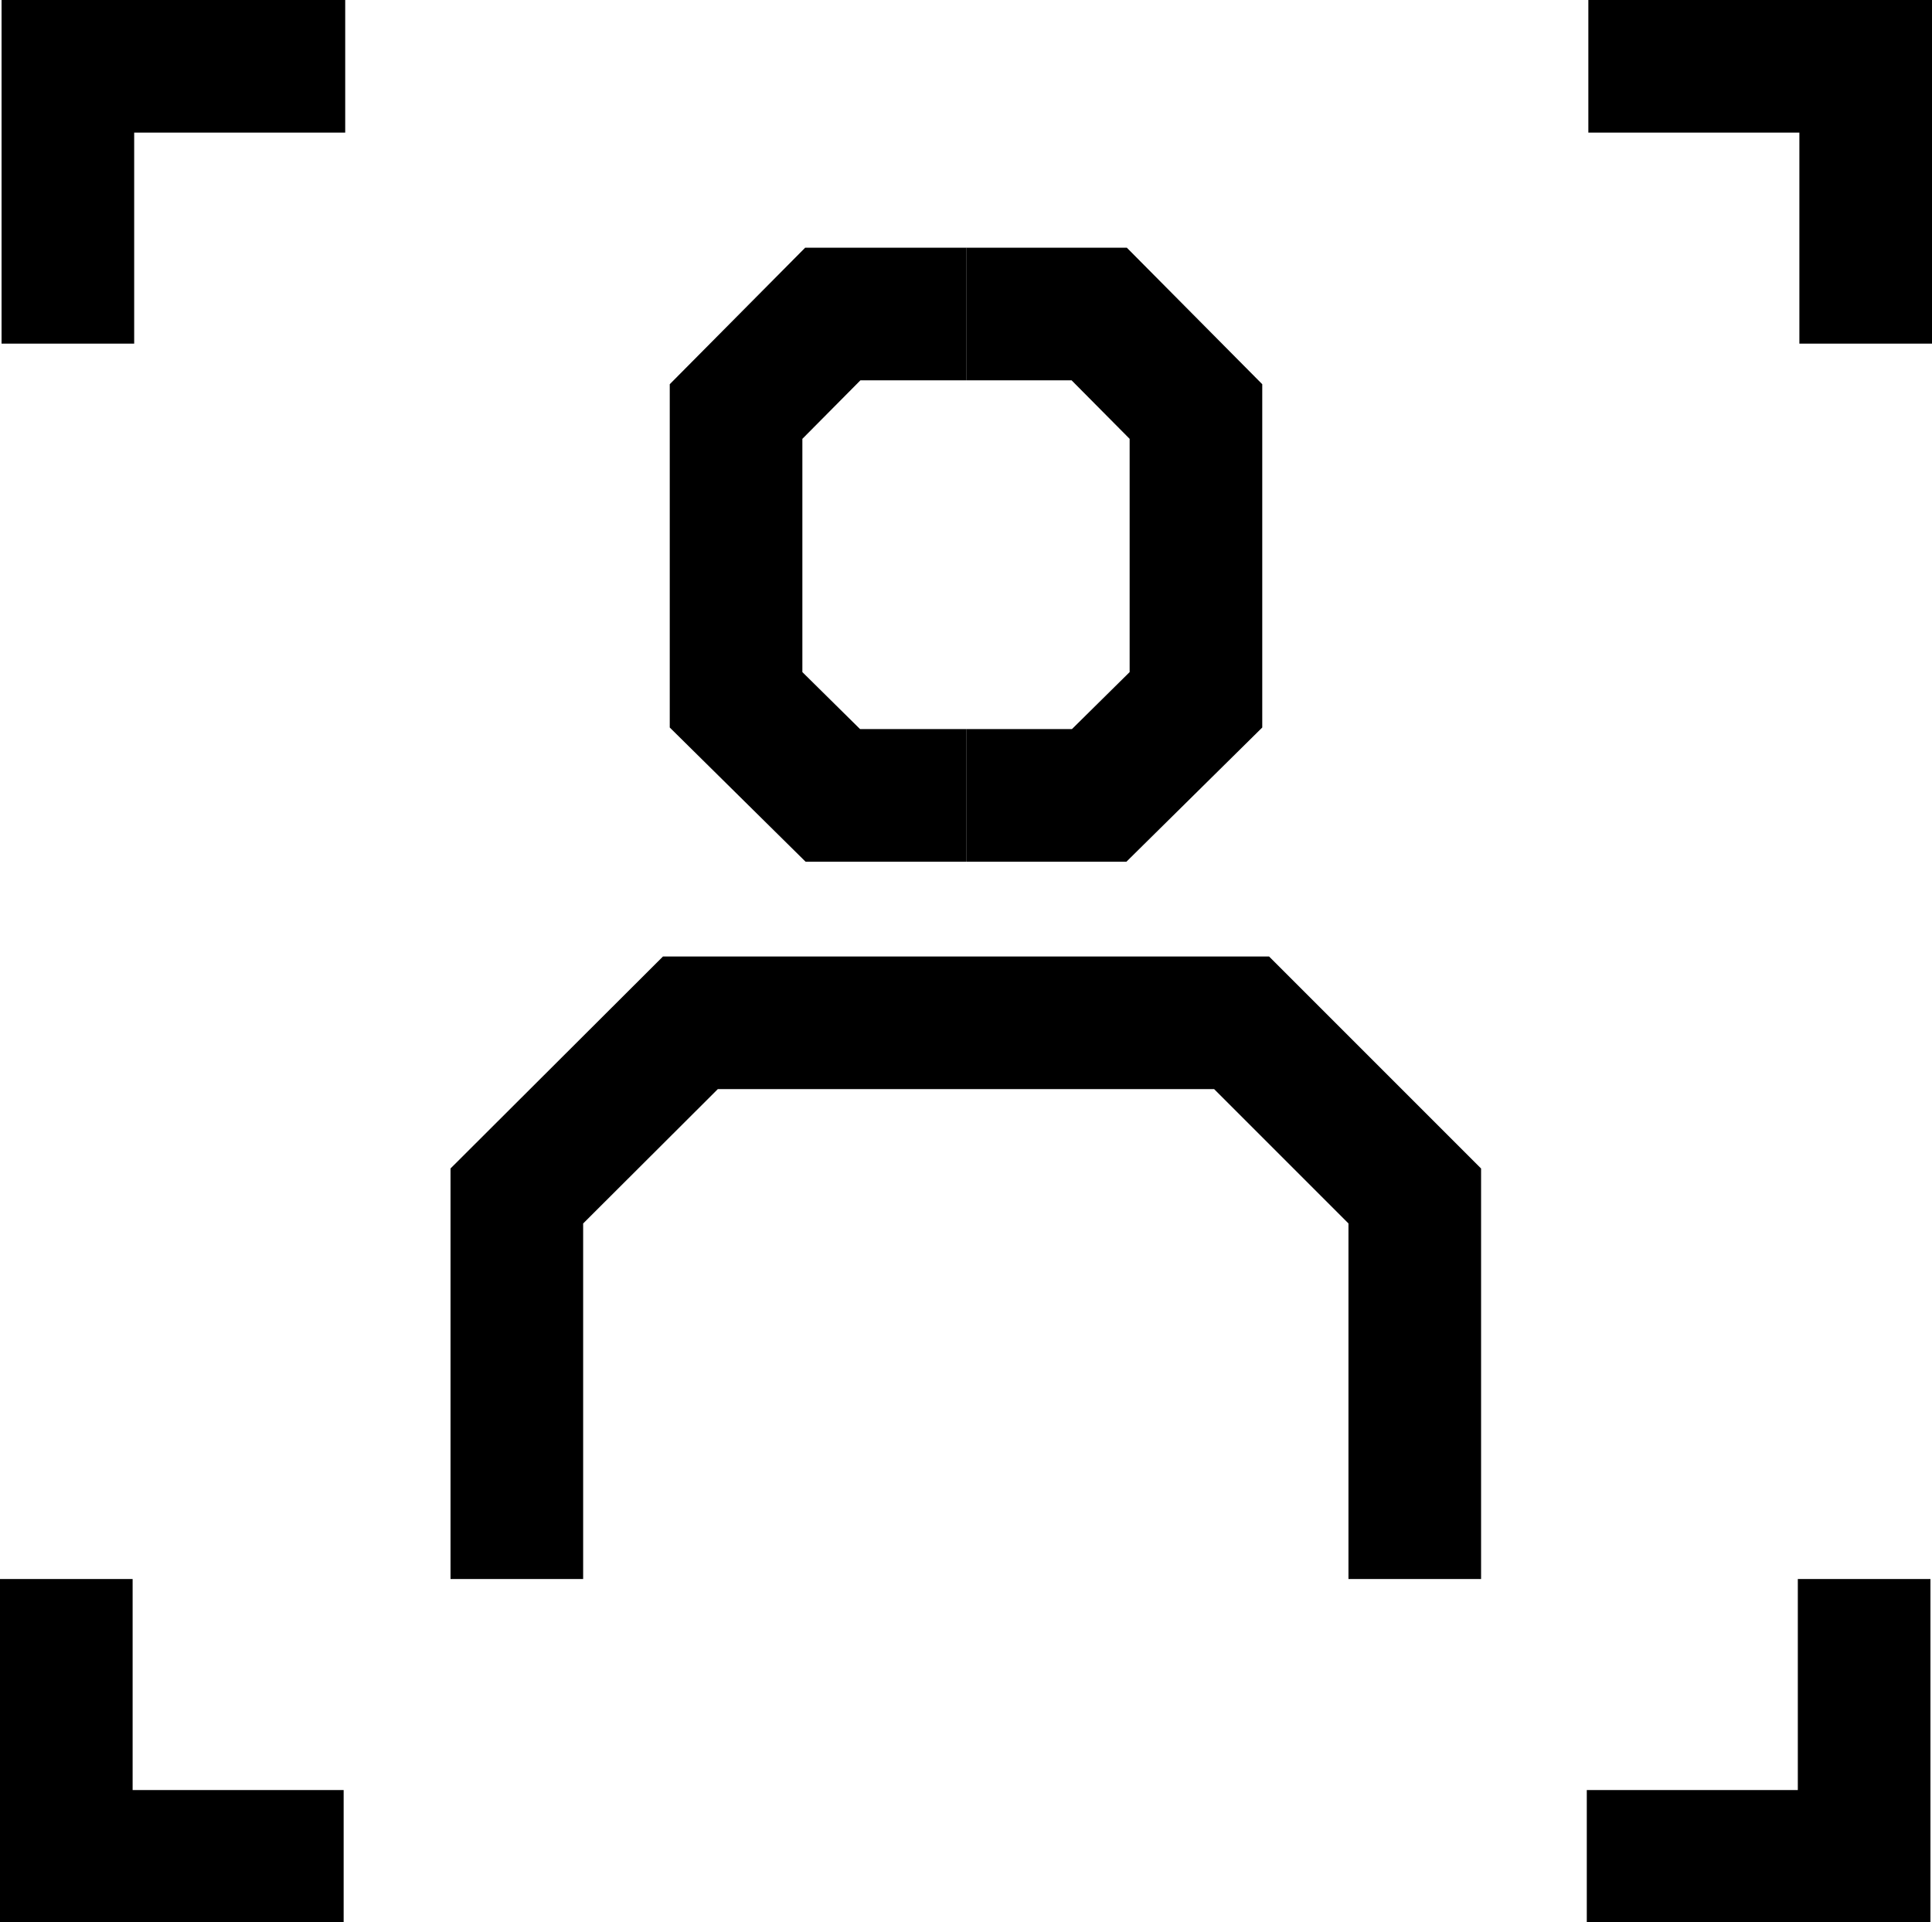
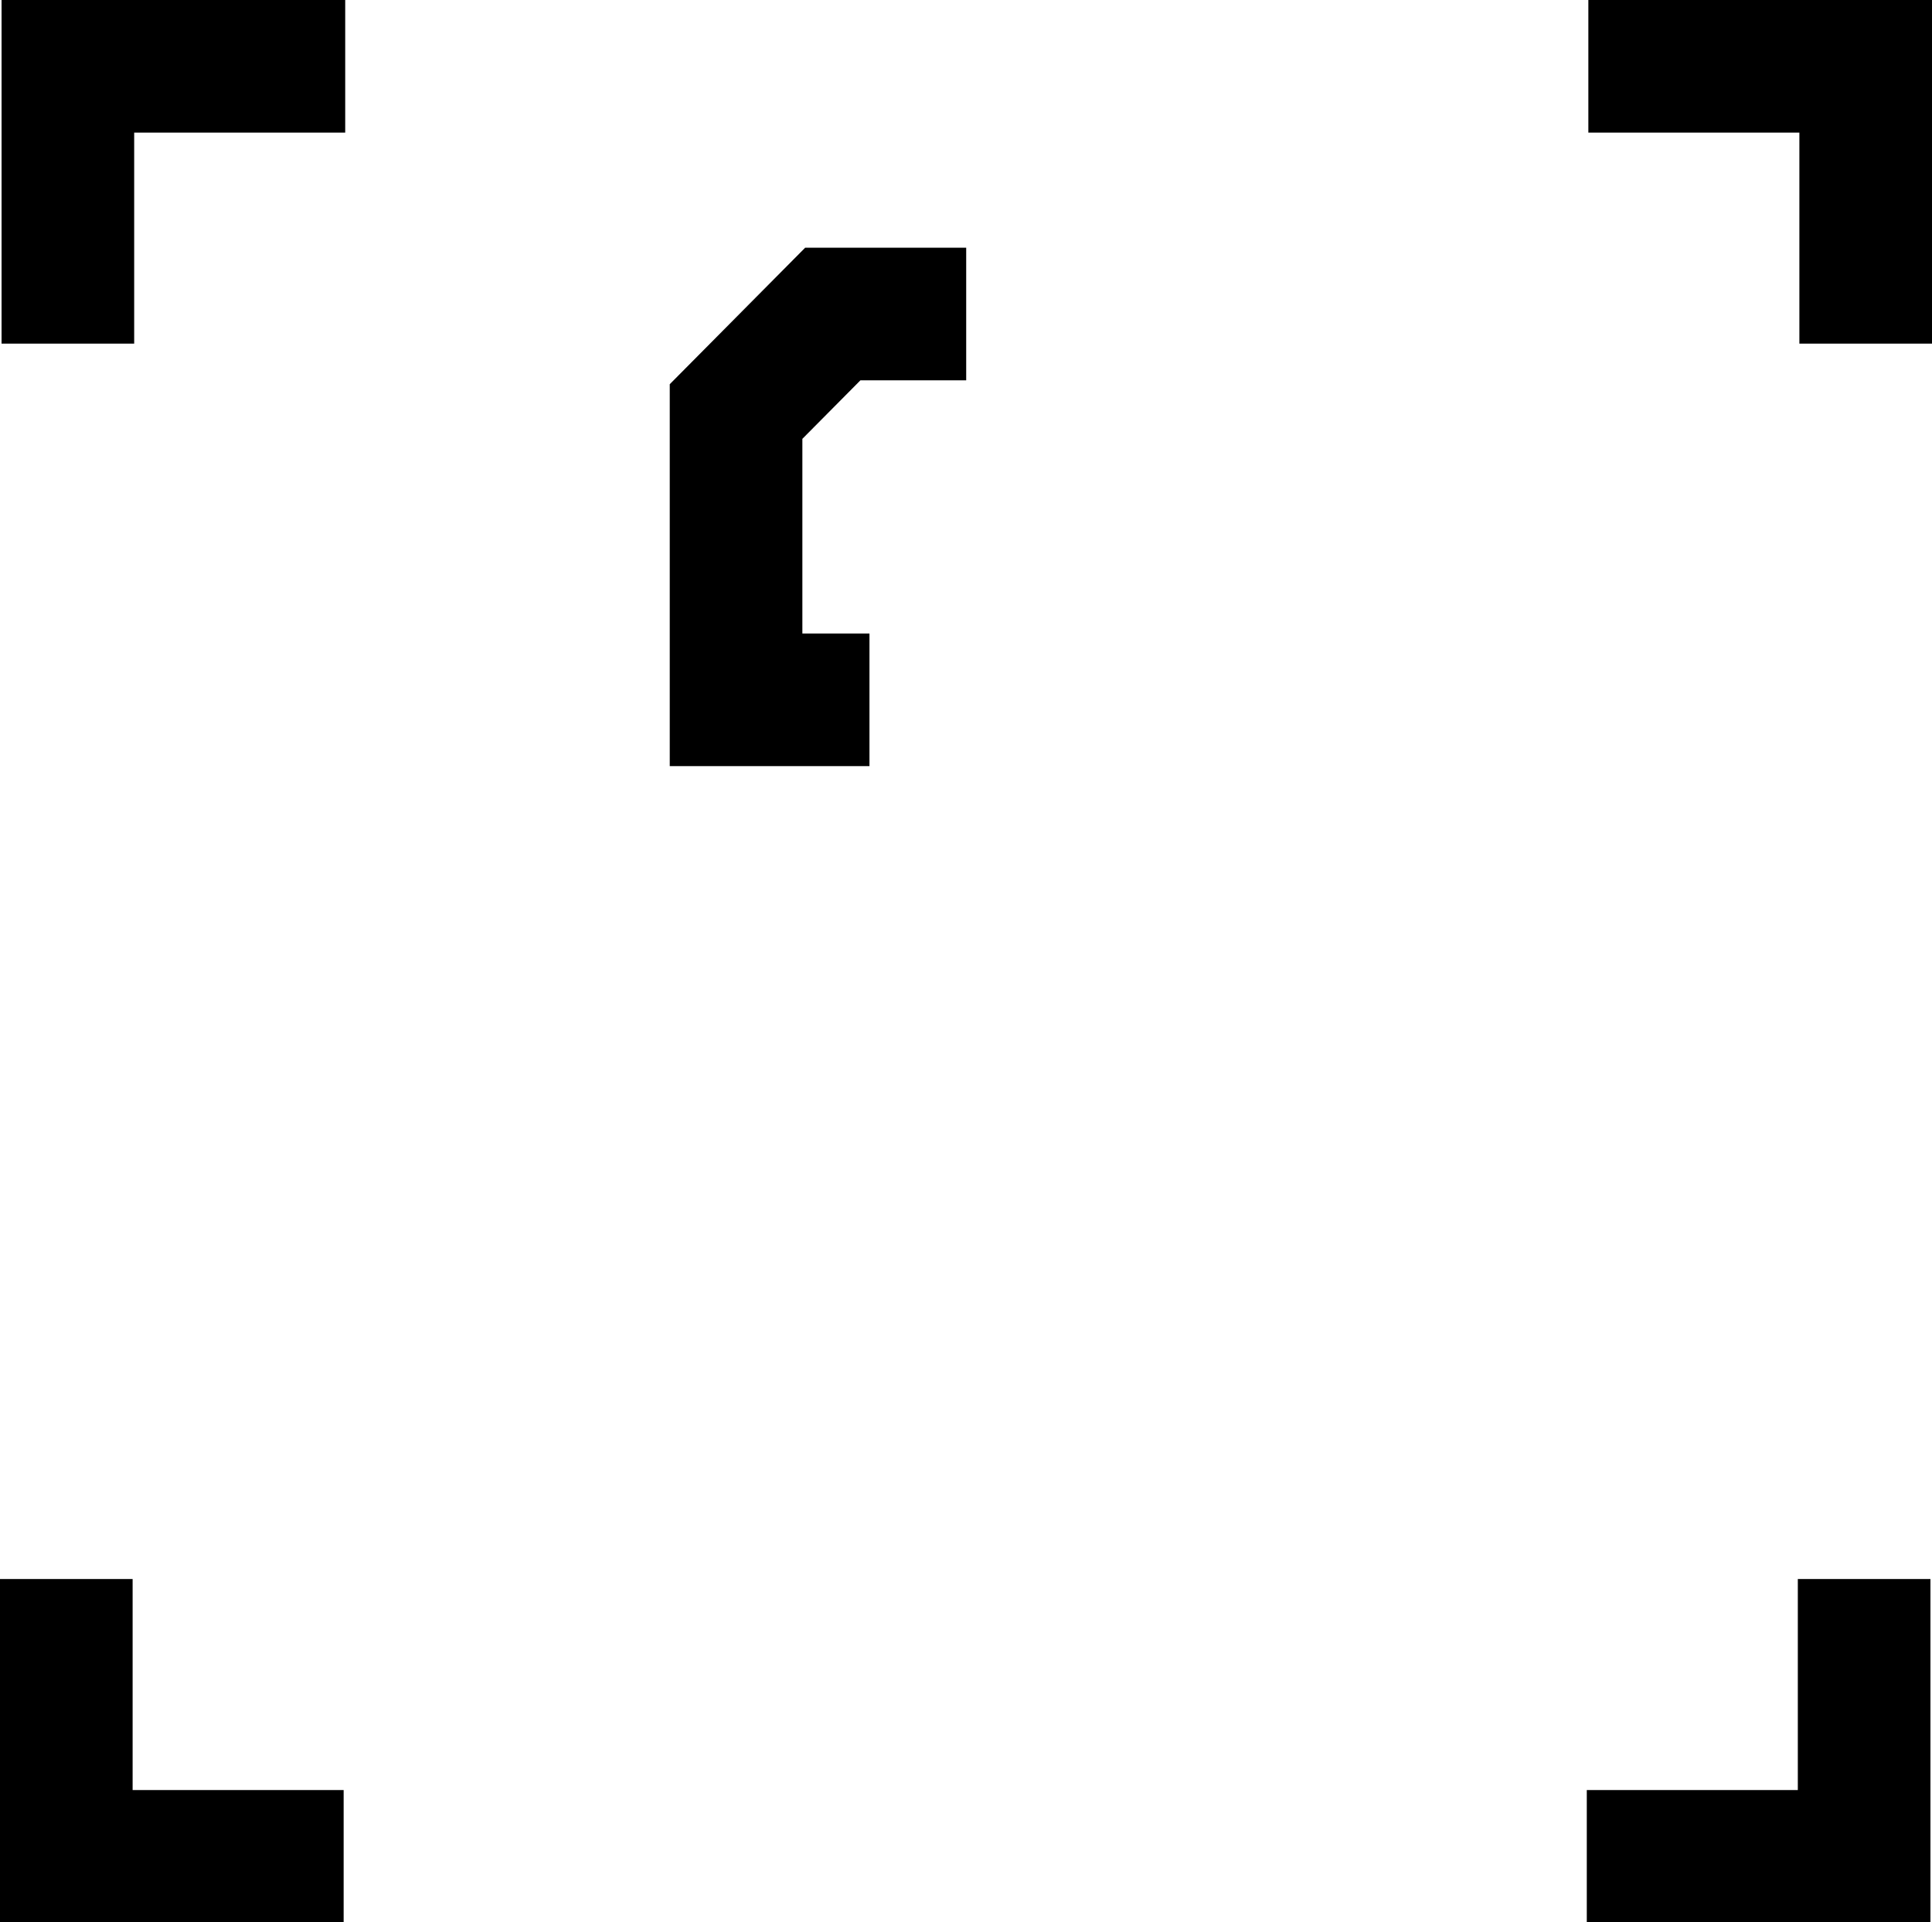
<svg xmlns="http://www.w3.org/2000/svg" id="uuid-8753f971-1d77-4c34-b5c5-bf39c33ea810" viewBox="0 0 49.53 49.28">
  <defs>
    <style>.uuid-c193d94c-0021-4d5d-a038-a01bbcb3790b{fill:none;stroke:#000;stroke-miterlimit:10;stroke-width:3.4px}</style>
  </defs>
  <g id="uuid-9850c1ac-32ac-42aa-b2b4-bc143575c2f4">
-     <path d="M47.83 8.81V1.7h-7.11M8.85 1.7H1.74v7.11M1.7 40.48v7.11h7.11M40.68 47.59h7.11v-7.11M24.77 8.05h-3.42l-2.48 2.5v7.39l2.48 2.45h3.42" class="uuid-c193d94c-0021-4d5d-a038-a01bbcb3790b" />
-     <path d="M24.77 8.05h3.41l2.48 2.5v7.39l-2.48 2.45h-3.41M36.27 40.48v-9.82l-4.44-4.44H17.7l-4.45 4.44v9.82" class="uuid-c193d94c-0021-4d5d-a038-a01bbcb3790b" />
+     <path d="M47.83 8.81V1.7h-7.11M8.85 1.7H1.74v7.11M1.7 40.48v7.11h7.11M40.68 47.59h7.11v-7.11M24.77 8.05h-3.42l-2.48 2.5v7.39h3.42" class="uuid-c193d94c-0021-4d5d-a038-a01bbcb3790b" />
  </g>
</svg>